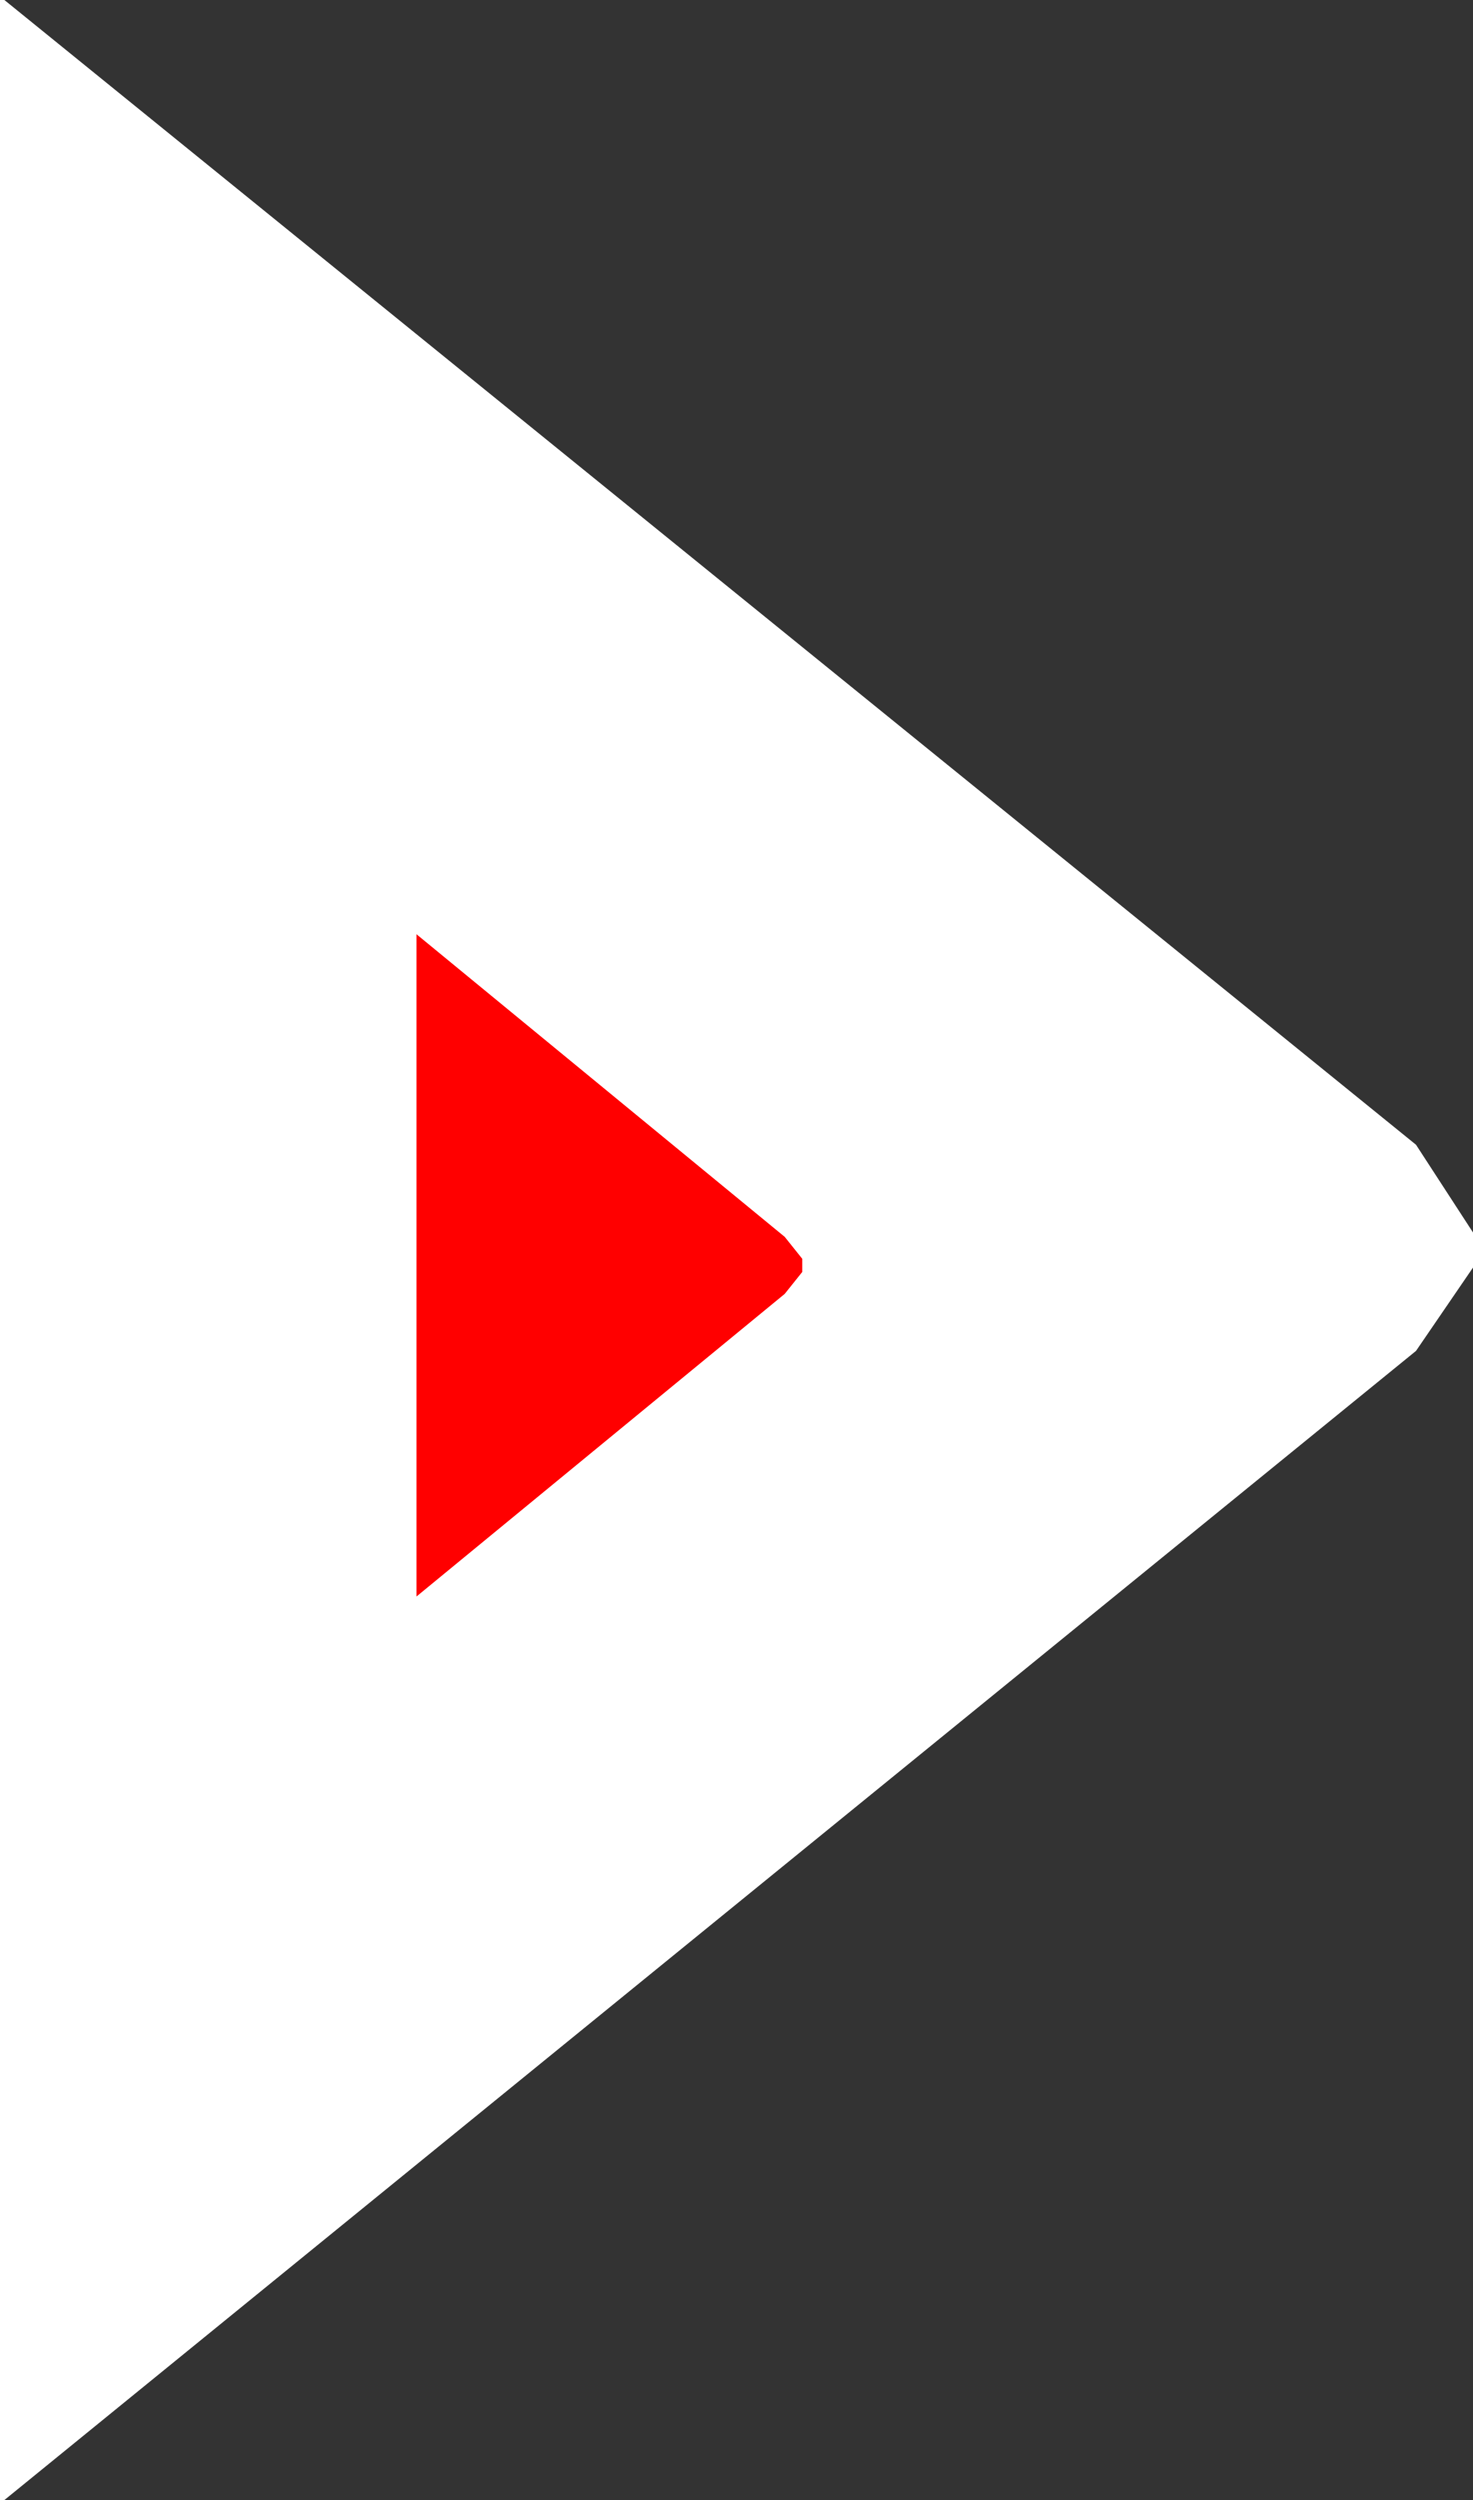
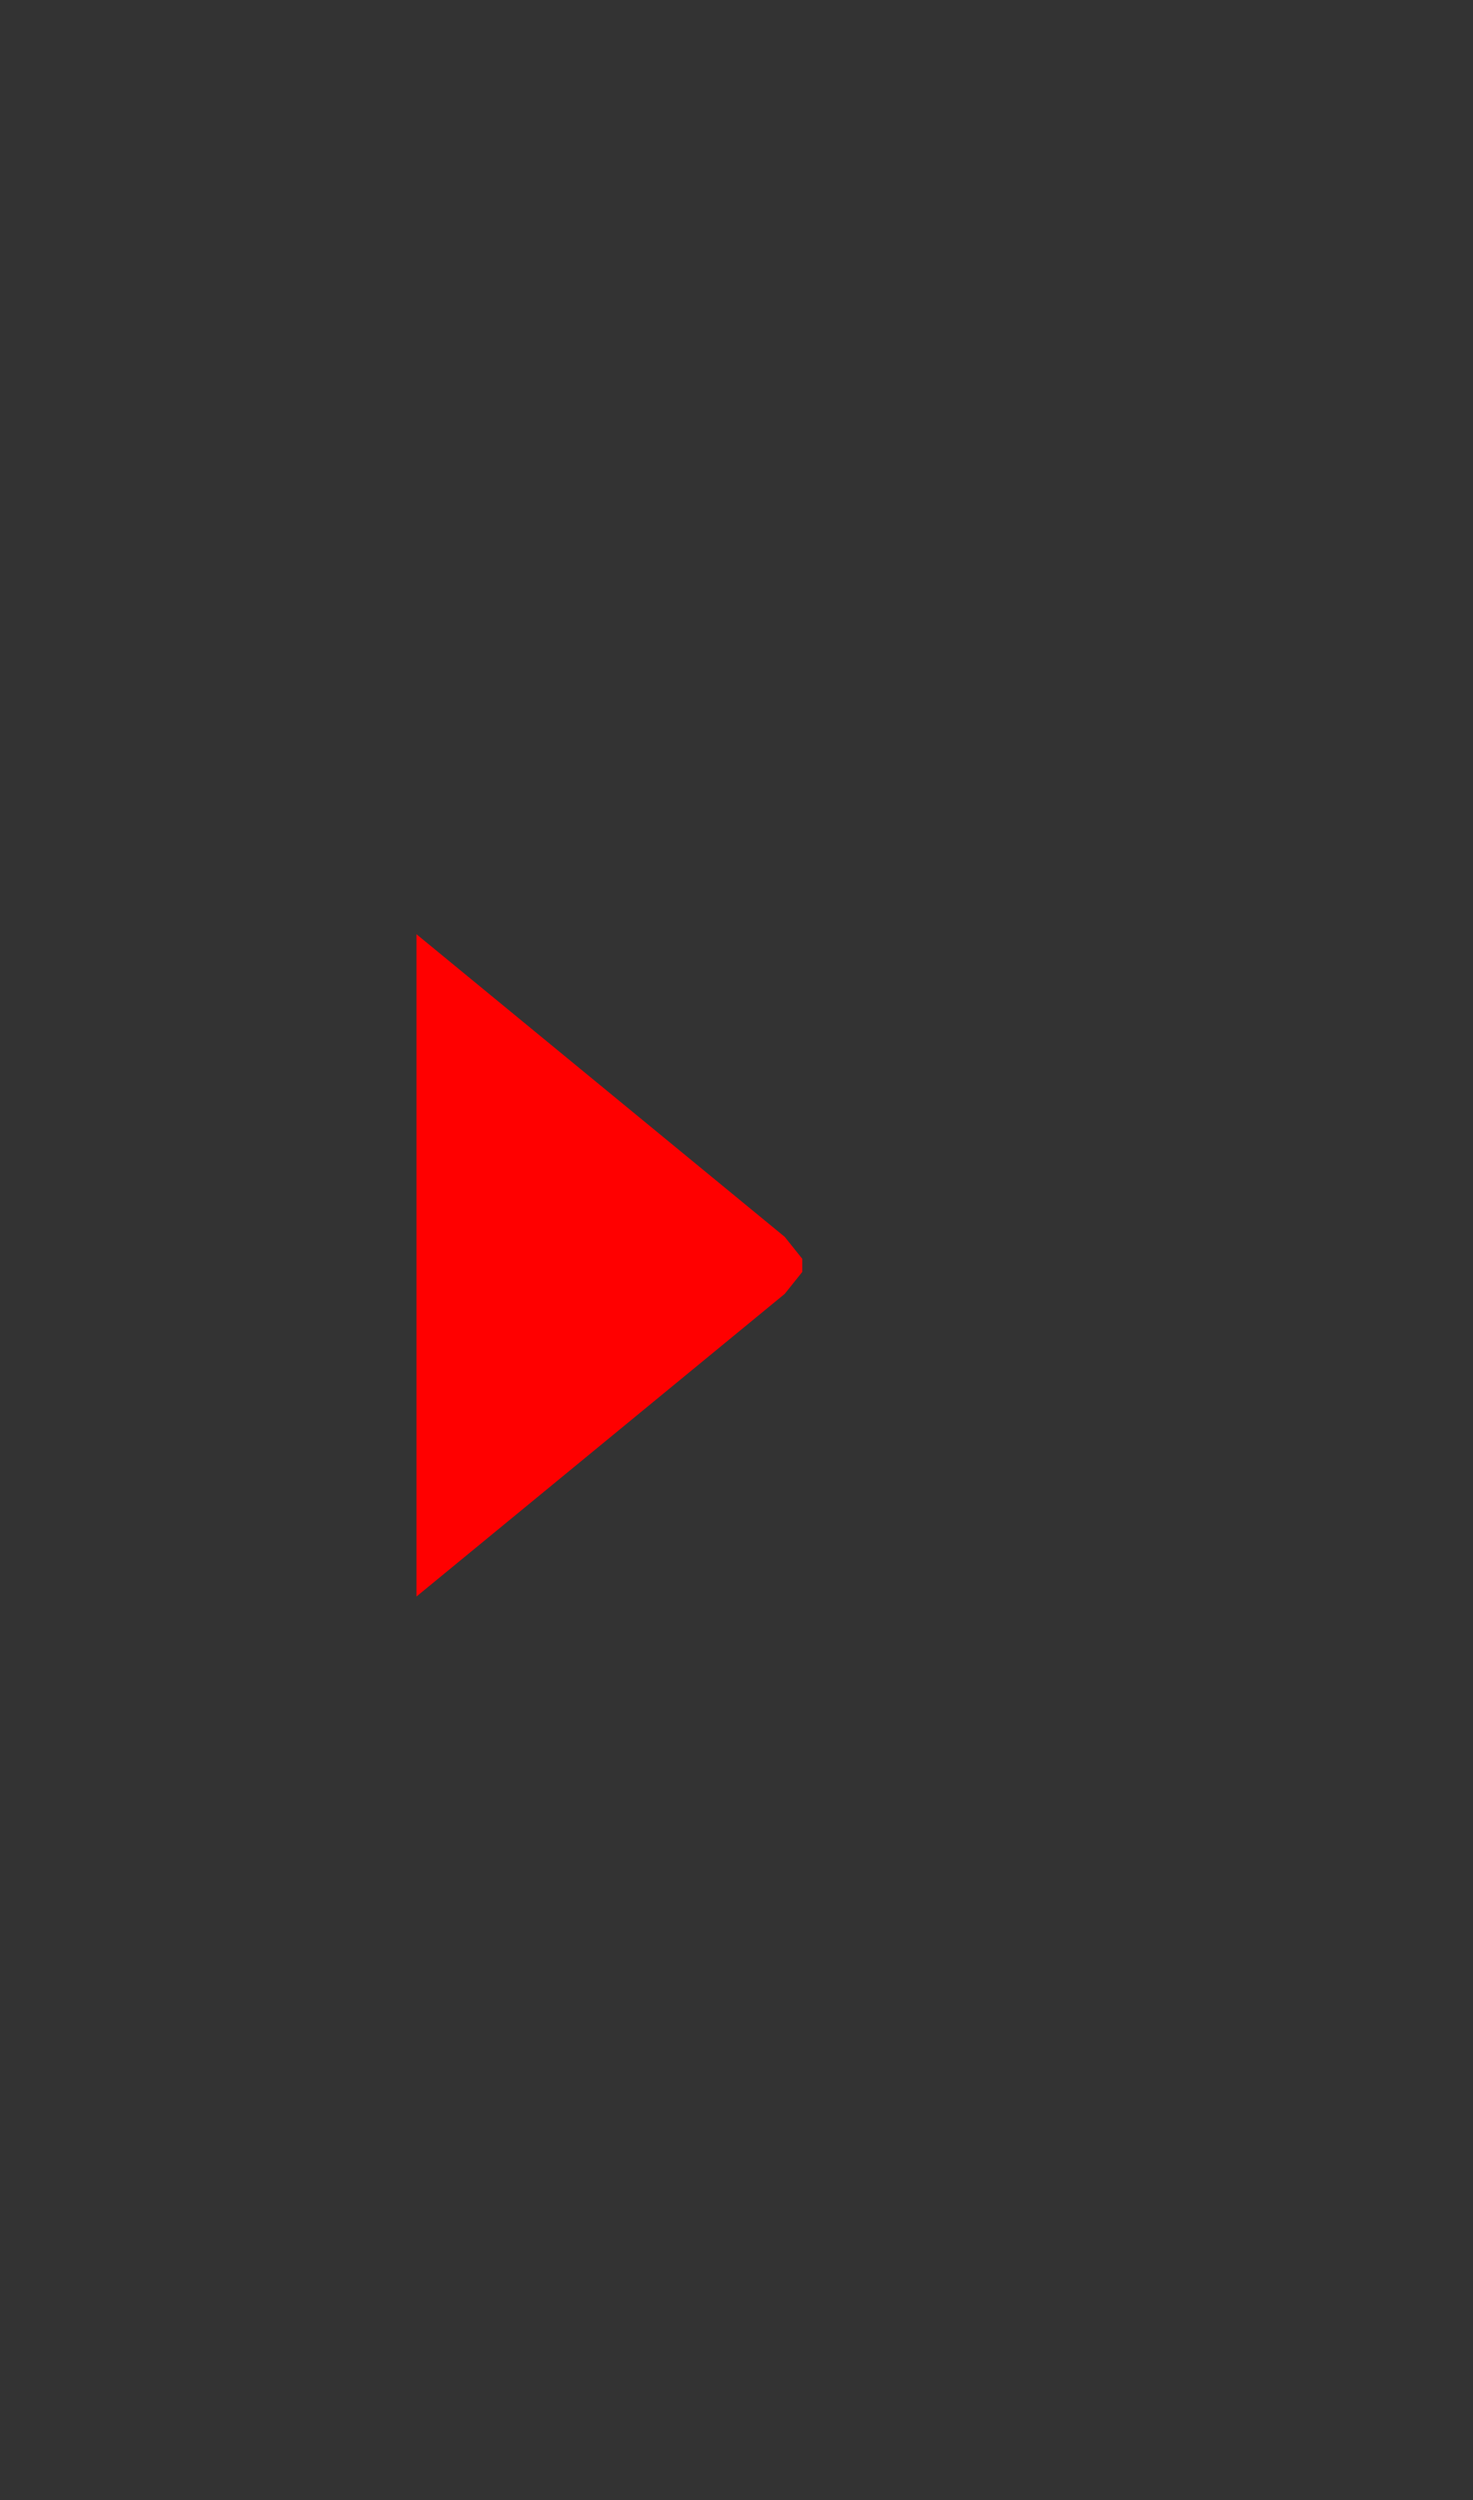
<svg xmlns="http://www.w3.org/2000/svg" height="28.5px" width="16.8px">
  <rect width="100%" height="100%" fill="#333333" stroke="none" />
  <g transform="matrix(1.0, 0.0, 0.0, 1.0, 6.4, 14.3)">
-     <path d="M9.75 -1.25 L10.4 -0.25 10.4 0.15 9.75 1.1 -6.35 14.2 -6.4 14.2 -6.4 -14.3 -6.35 -14.3 9.75 -1.25 M2.2 0.05 L2.05 -0.15 -1.15 -2.75 -1.15 2.95 2.05 0.35 2.2 0.15 2.2 0.05" fill="#ffffff" fill-rule="evenodd" stroke="none" />
    <path d="M2.75 0.2 L2.55 0.45 -1.65 3.9 -1.65 -3.65 2.55 -0.2 2.75 0.05 2.75 0.2" fill="#ff0000" fill-rule="evenodd" stroke="none" />
  </g>
</svg>